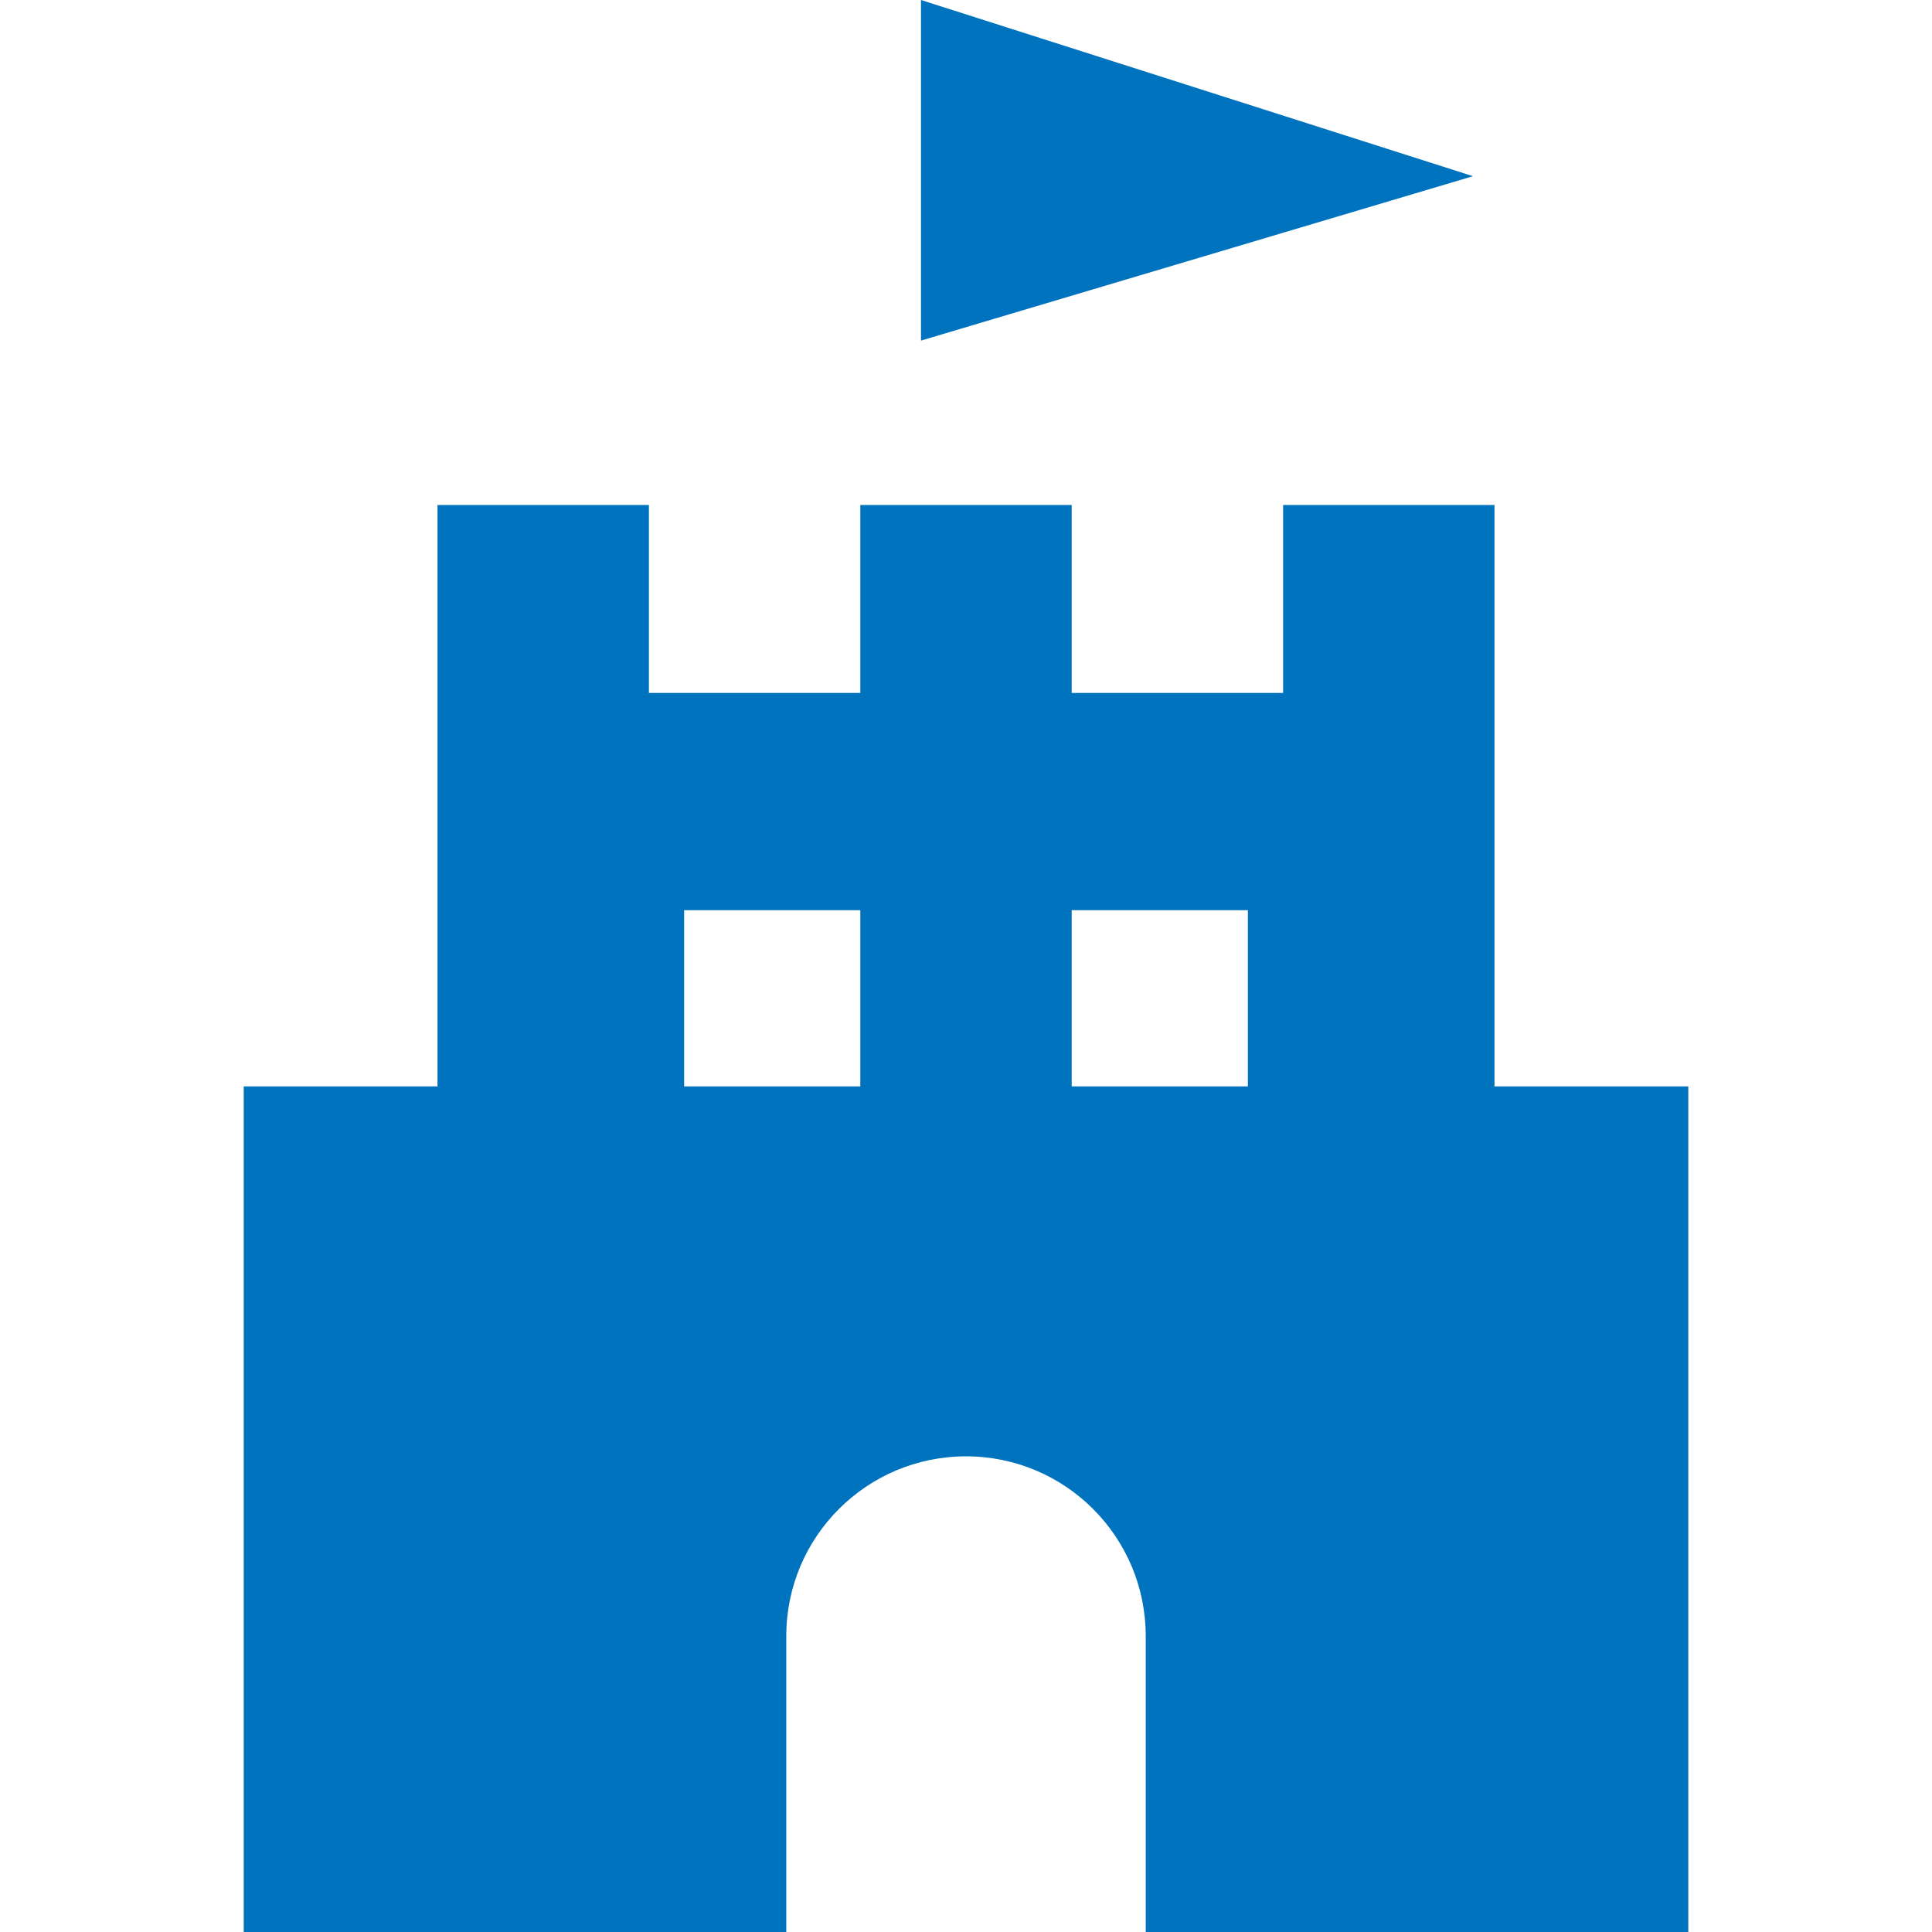
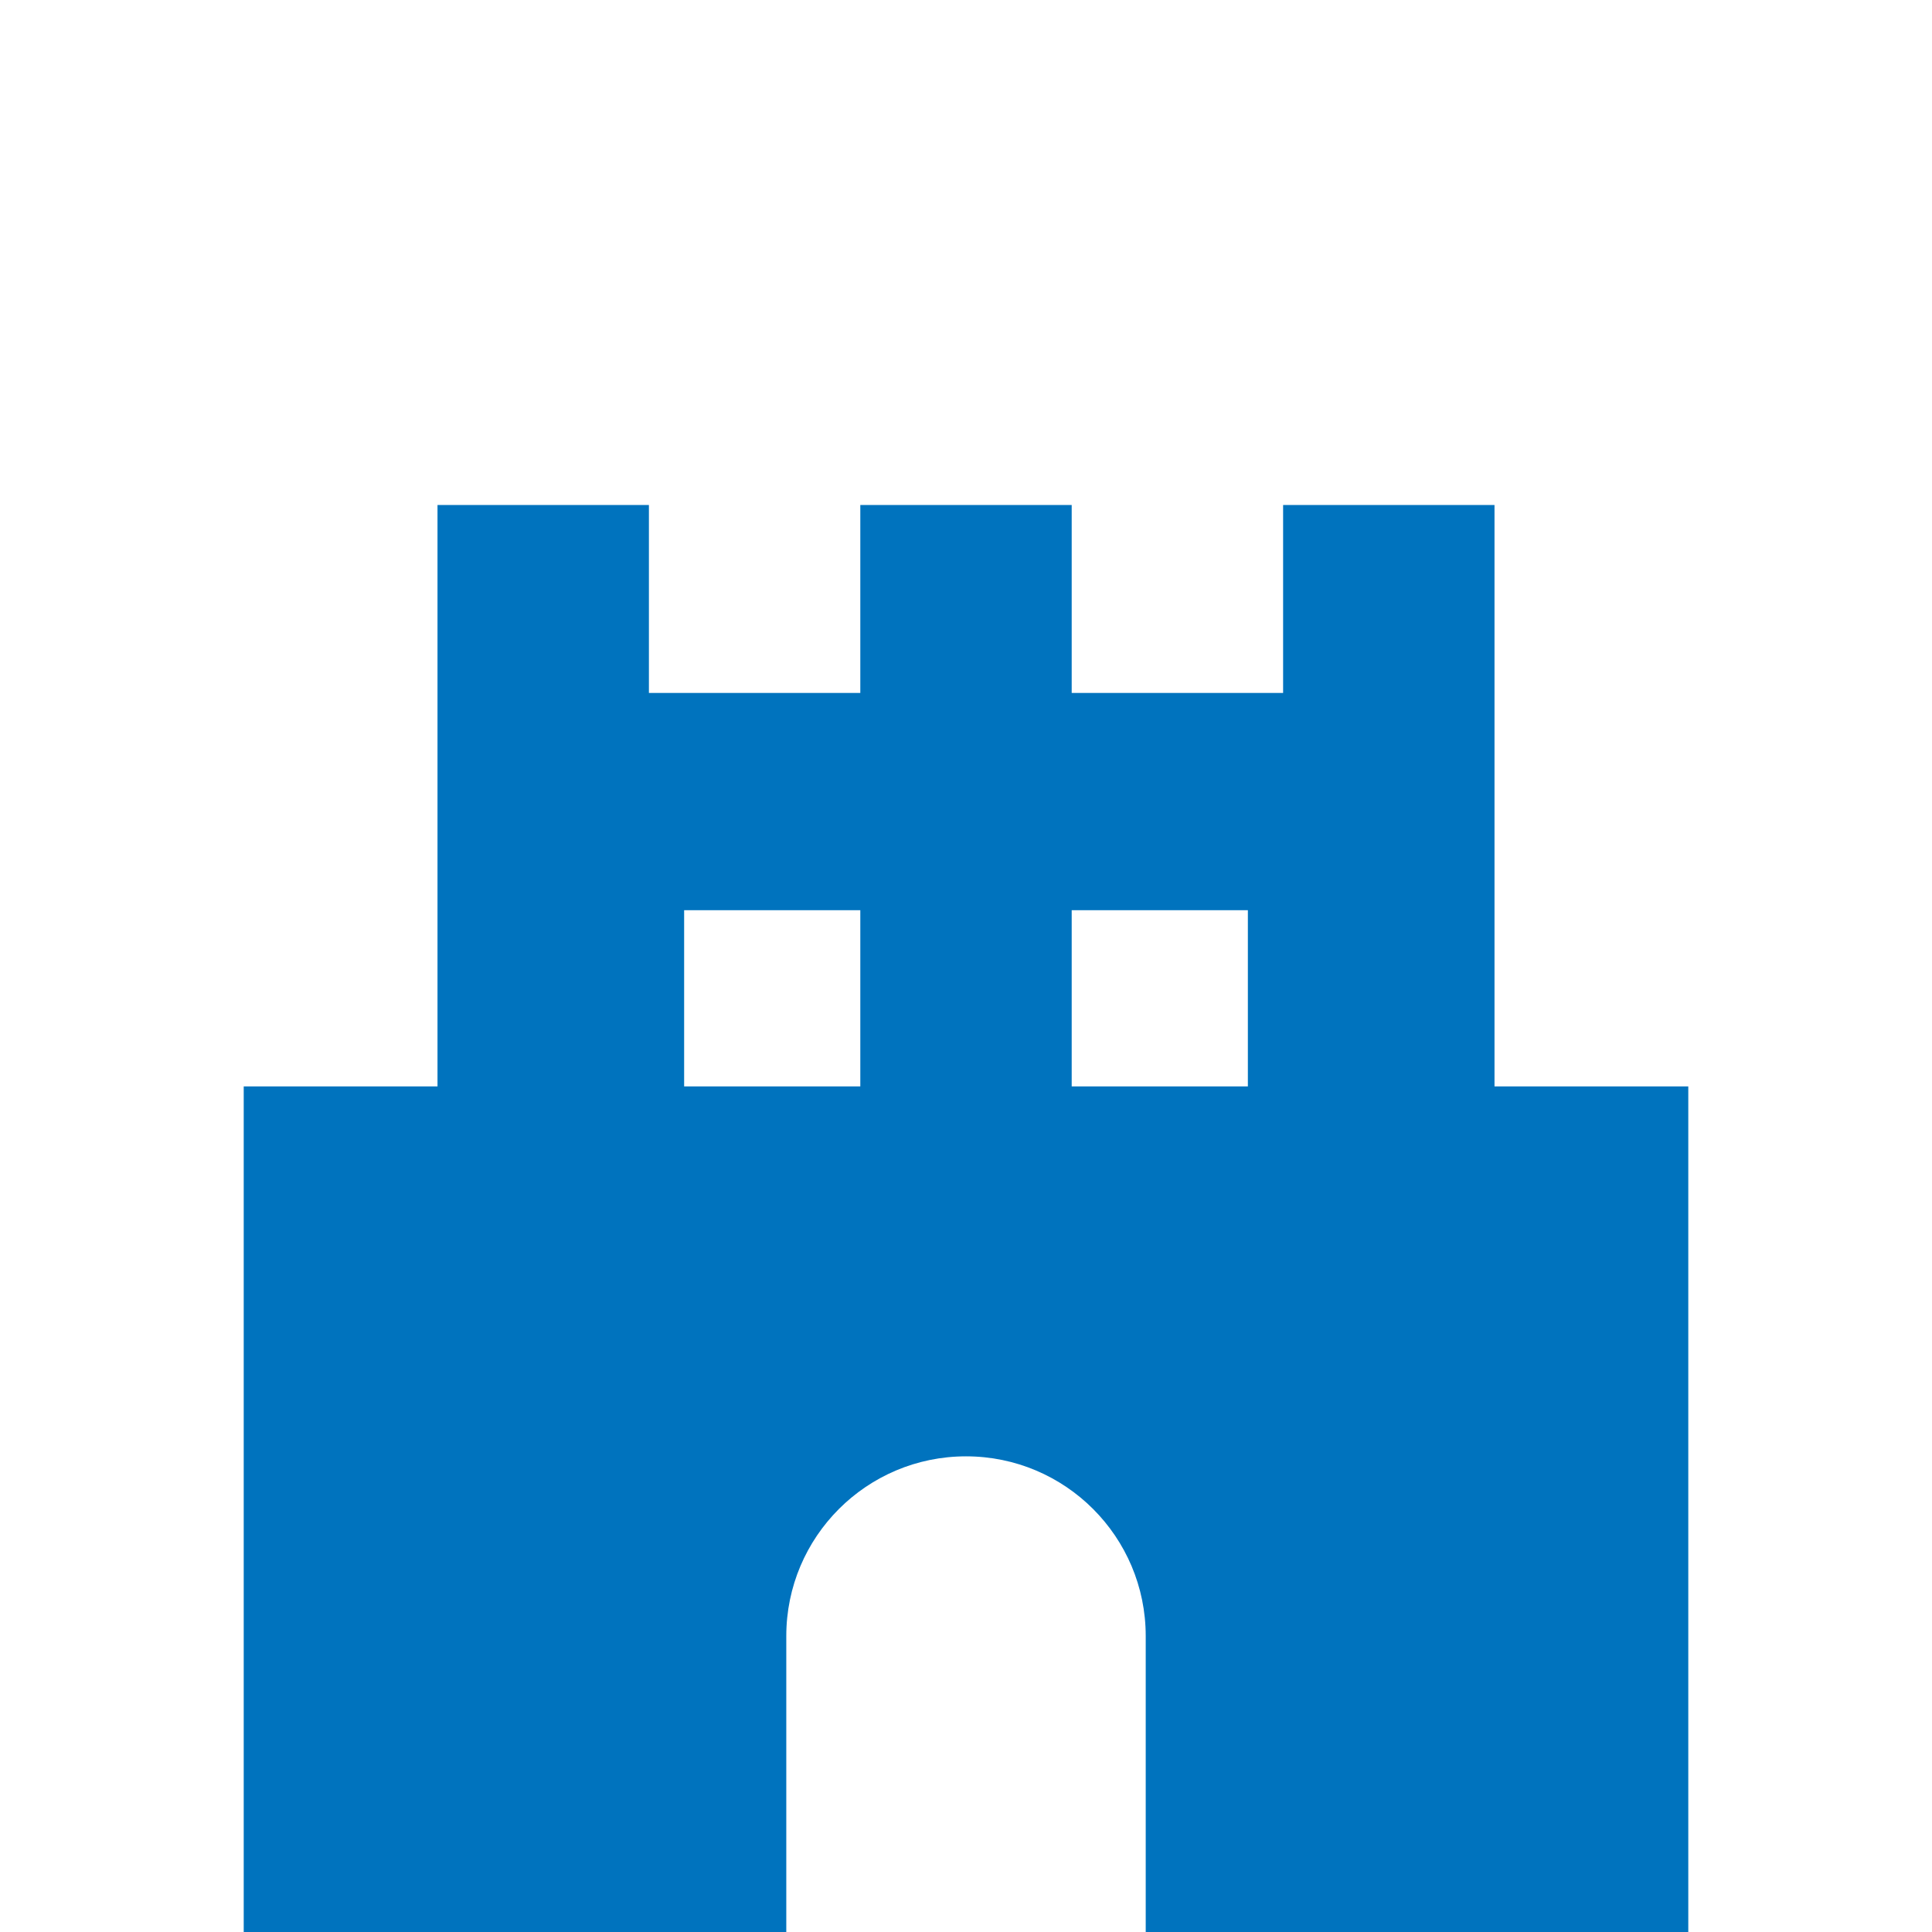
<svg xmlns="http://www.w3.org/2000/svg" version="1.1" id="_x32_" x="0" y="0" viewBox="0 0 512 512" style="width:256px;height:256px;opacity:1" xml:space="preserve">
  <style>.st0{fill:#0073be}</style>
-   <path class="st0" d="M244.071 0v90.26l146.281-43.568zM396.059 287.904V133.836h-56.022v49.798h-56.026v-49.798H227.99v49.798h-56.022v-49.798h-56.026v154.068H64.587V512h143.787v-78.43c0-26.299 21.326-47.625 47.629-47.625 26.302 0 47.625 21.326 47.625 47.625V512h143.786V287.904h-51.355zm-168.069 0h-46.687v-46.691h46.687v46.691zm102.708 0h-46.687v-46.691h46.687v46.691z" />
+   <path class="st0" d="M244.071 0v90.26zM396.059 287.904V133.836h-56.022v49.798h-56.026v-49.798H227.99v49.798h-56.022v-49.798h-56.026v154.068H64.587V512h143.787v-78.43c0-26.299 21.326-47.625 47.629-47.625 26.302 0 47.625 21.326 47.625 47.625V512h143.786V287.904h-51.355zm-168.069 0h-46.687v-46.691h46.687v46.691zm102.708 0h-46.687v-46.691h46.687v46.691z" />
</svg>